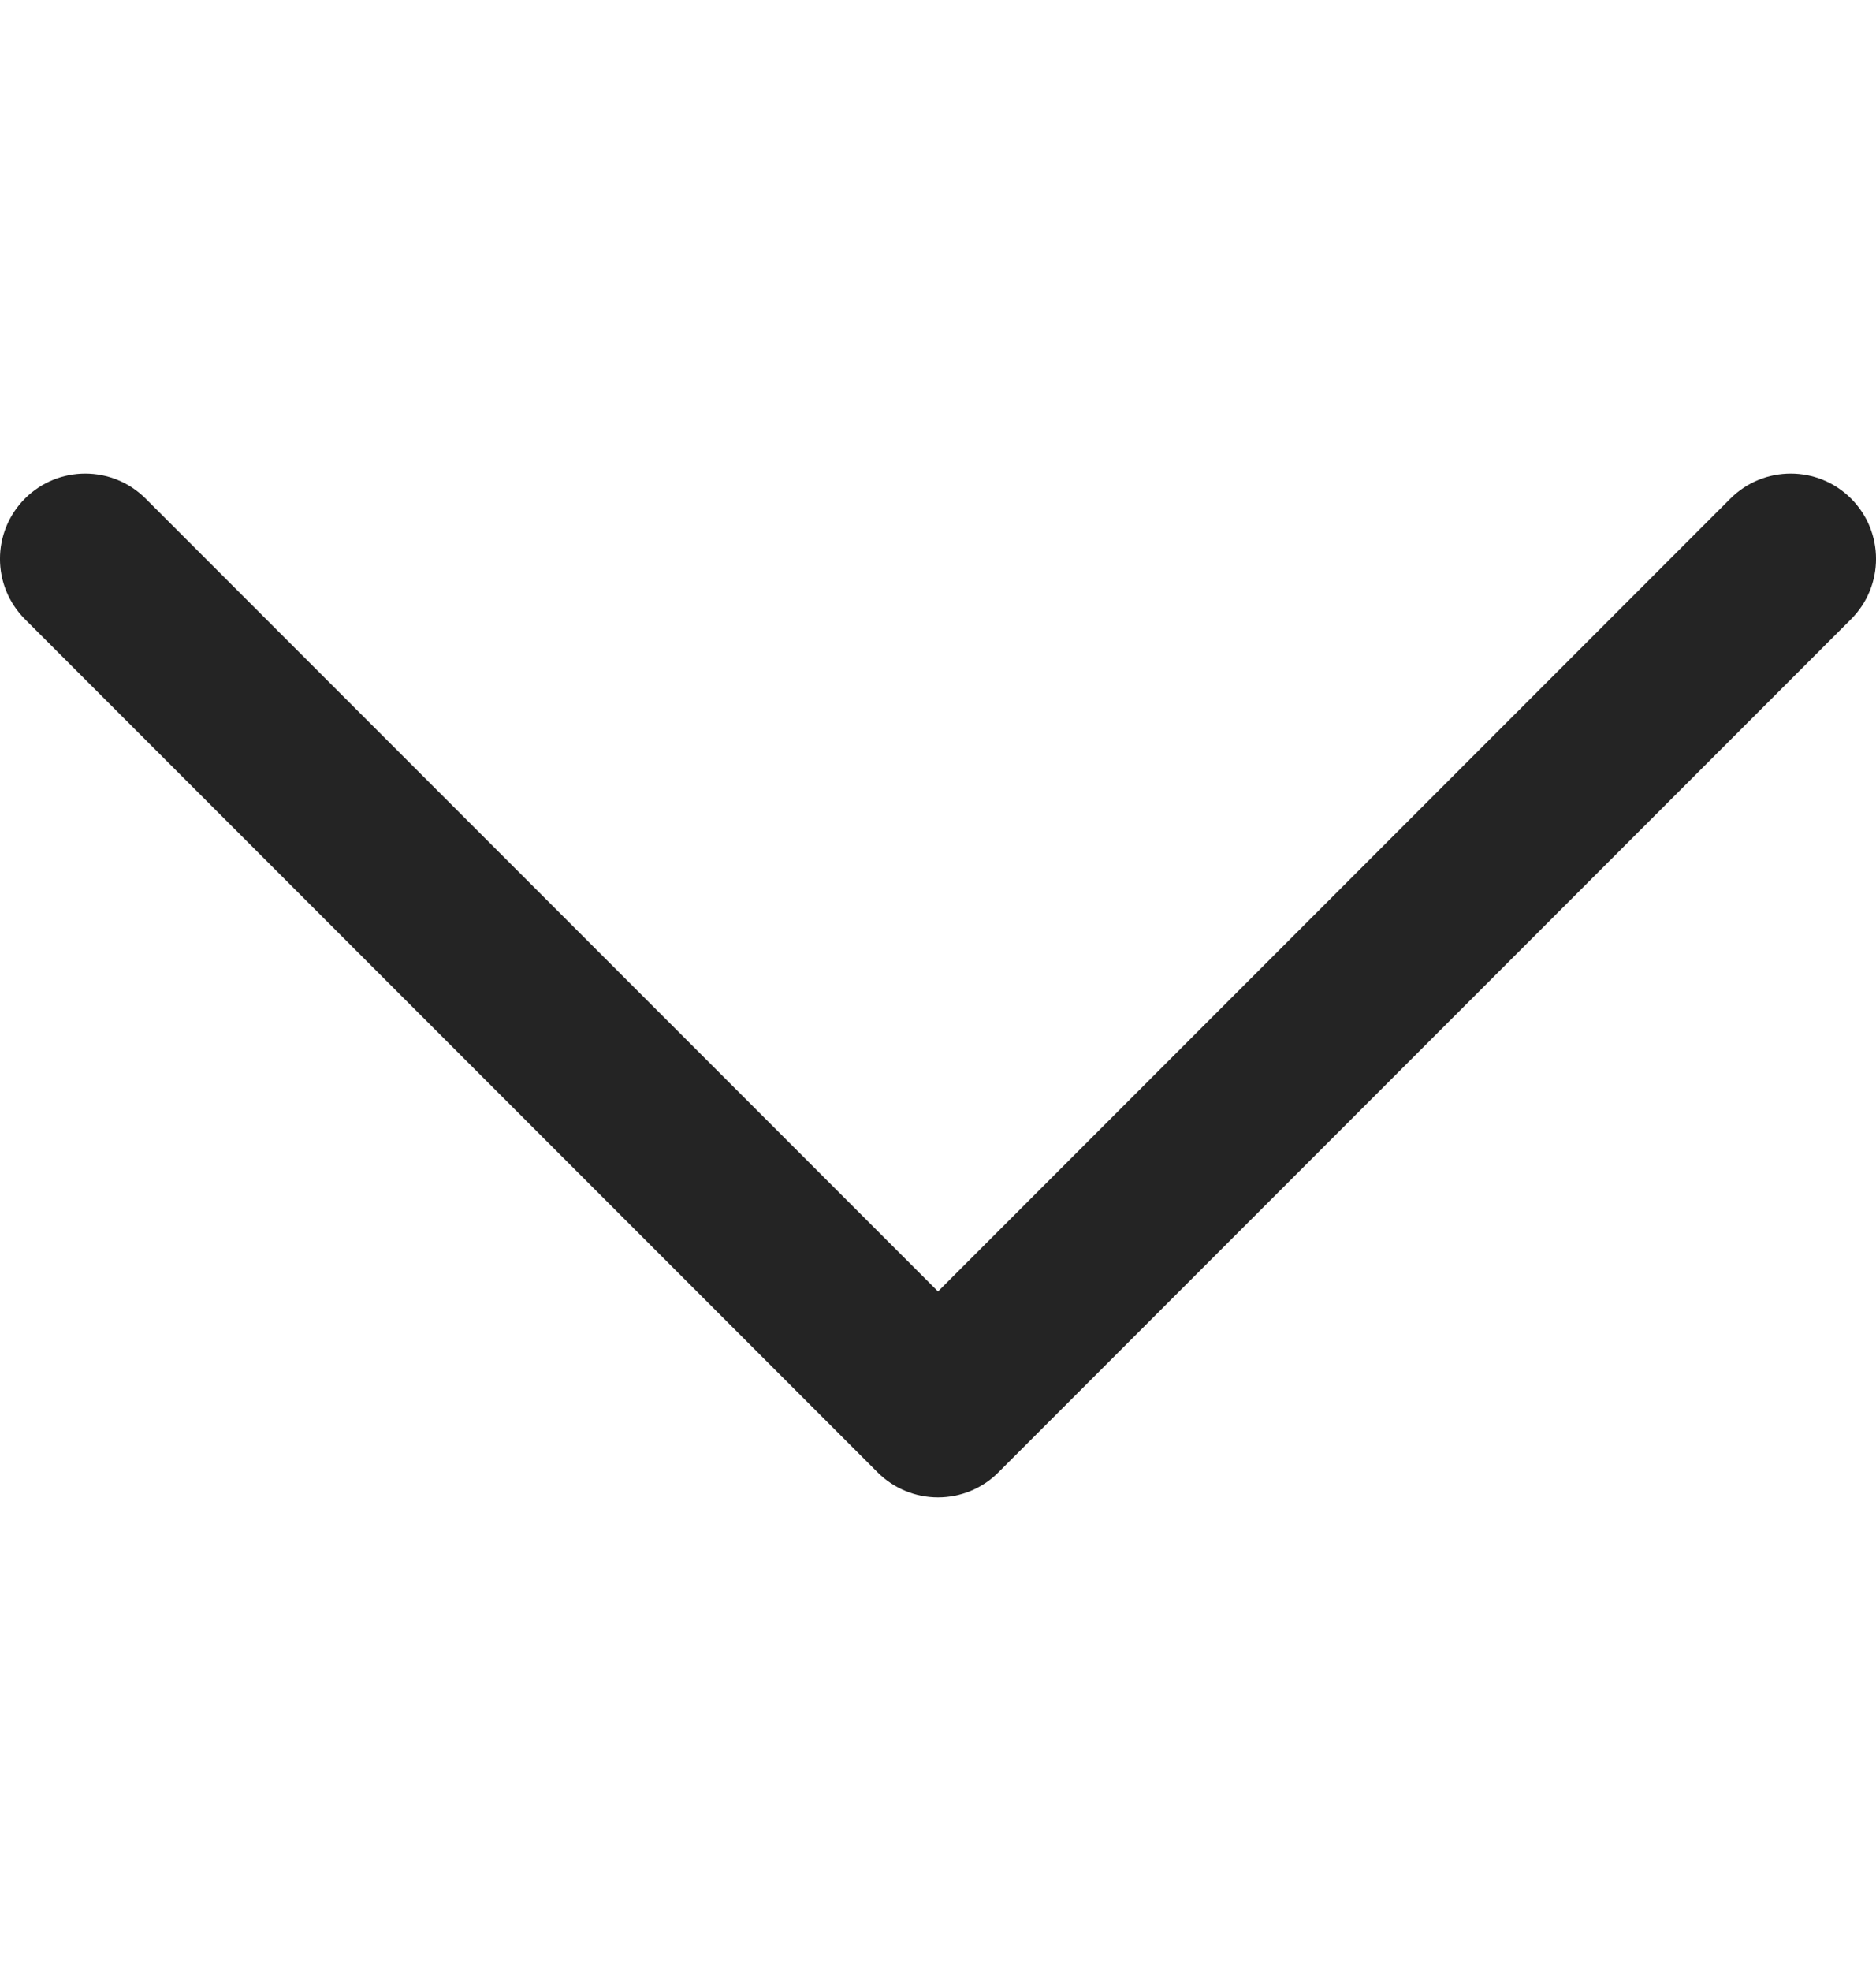
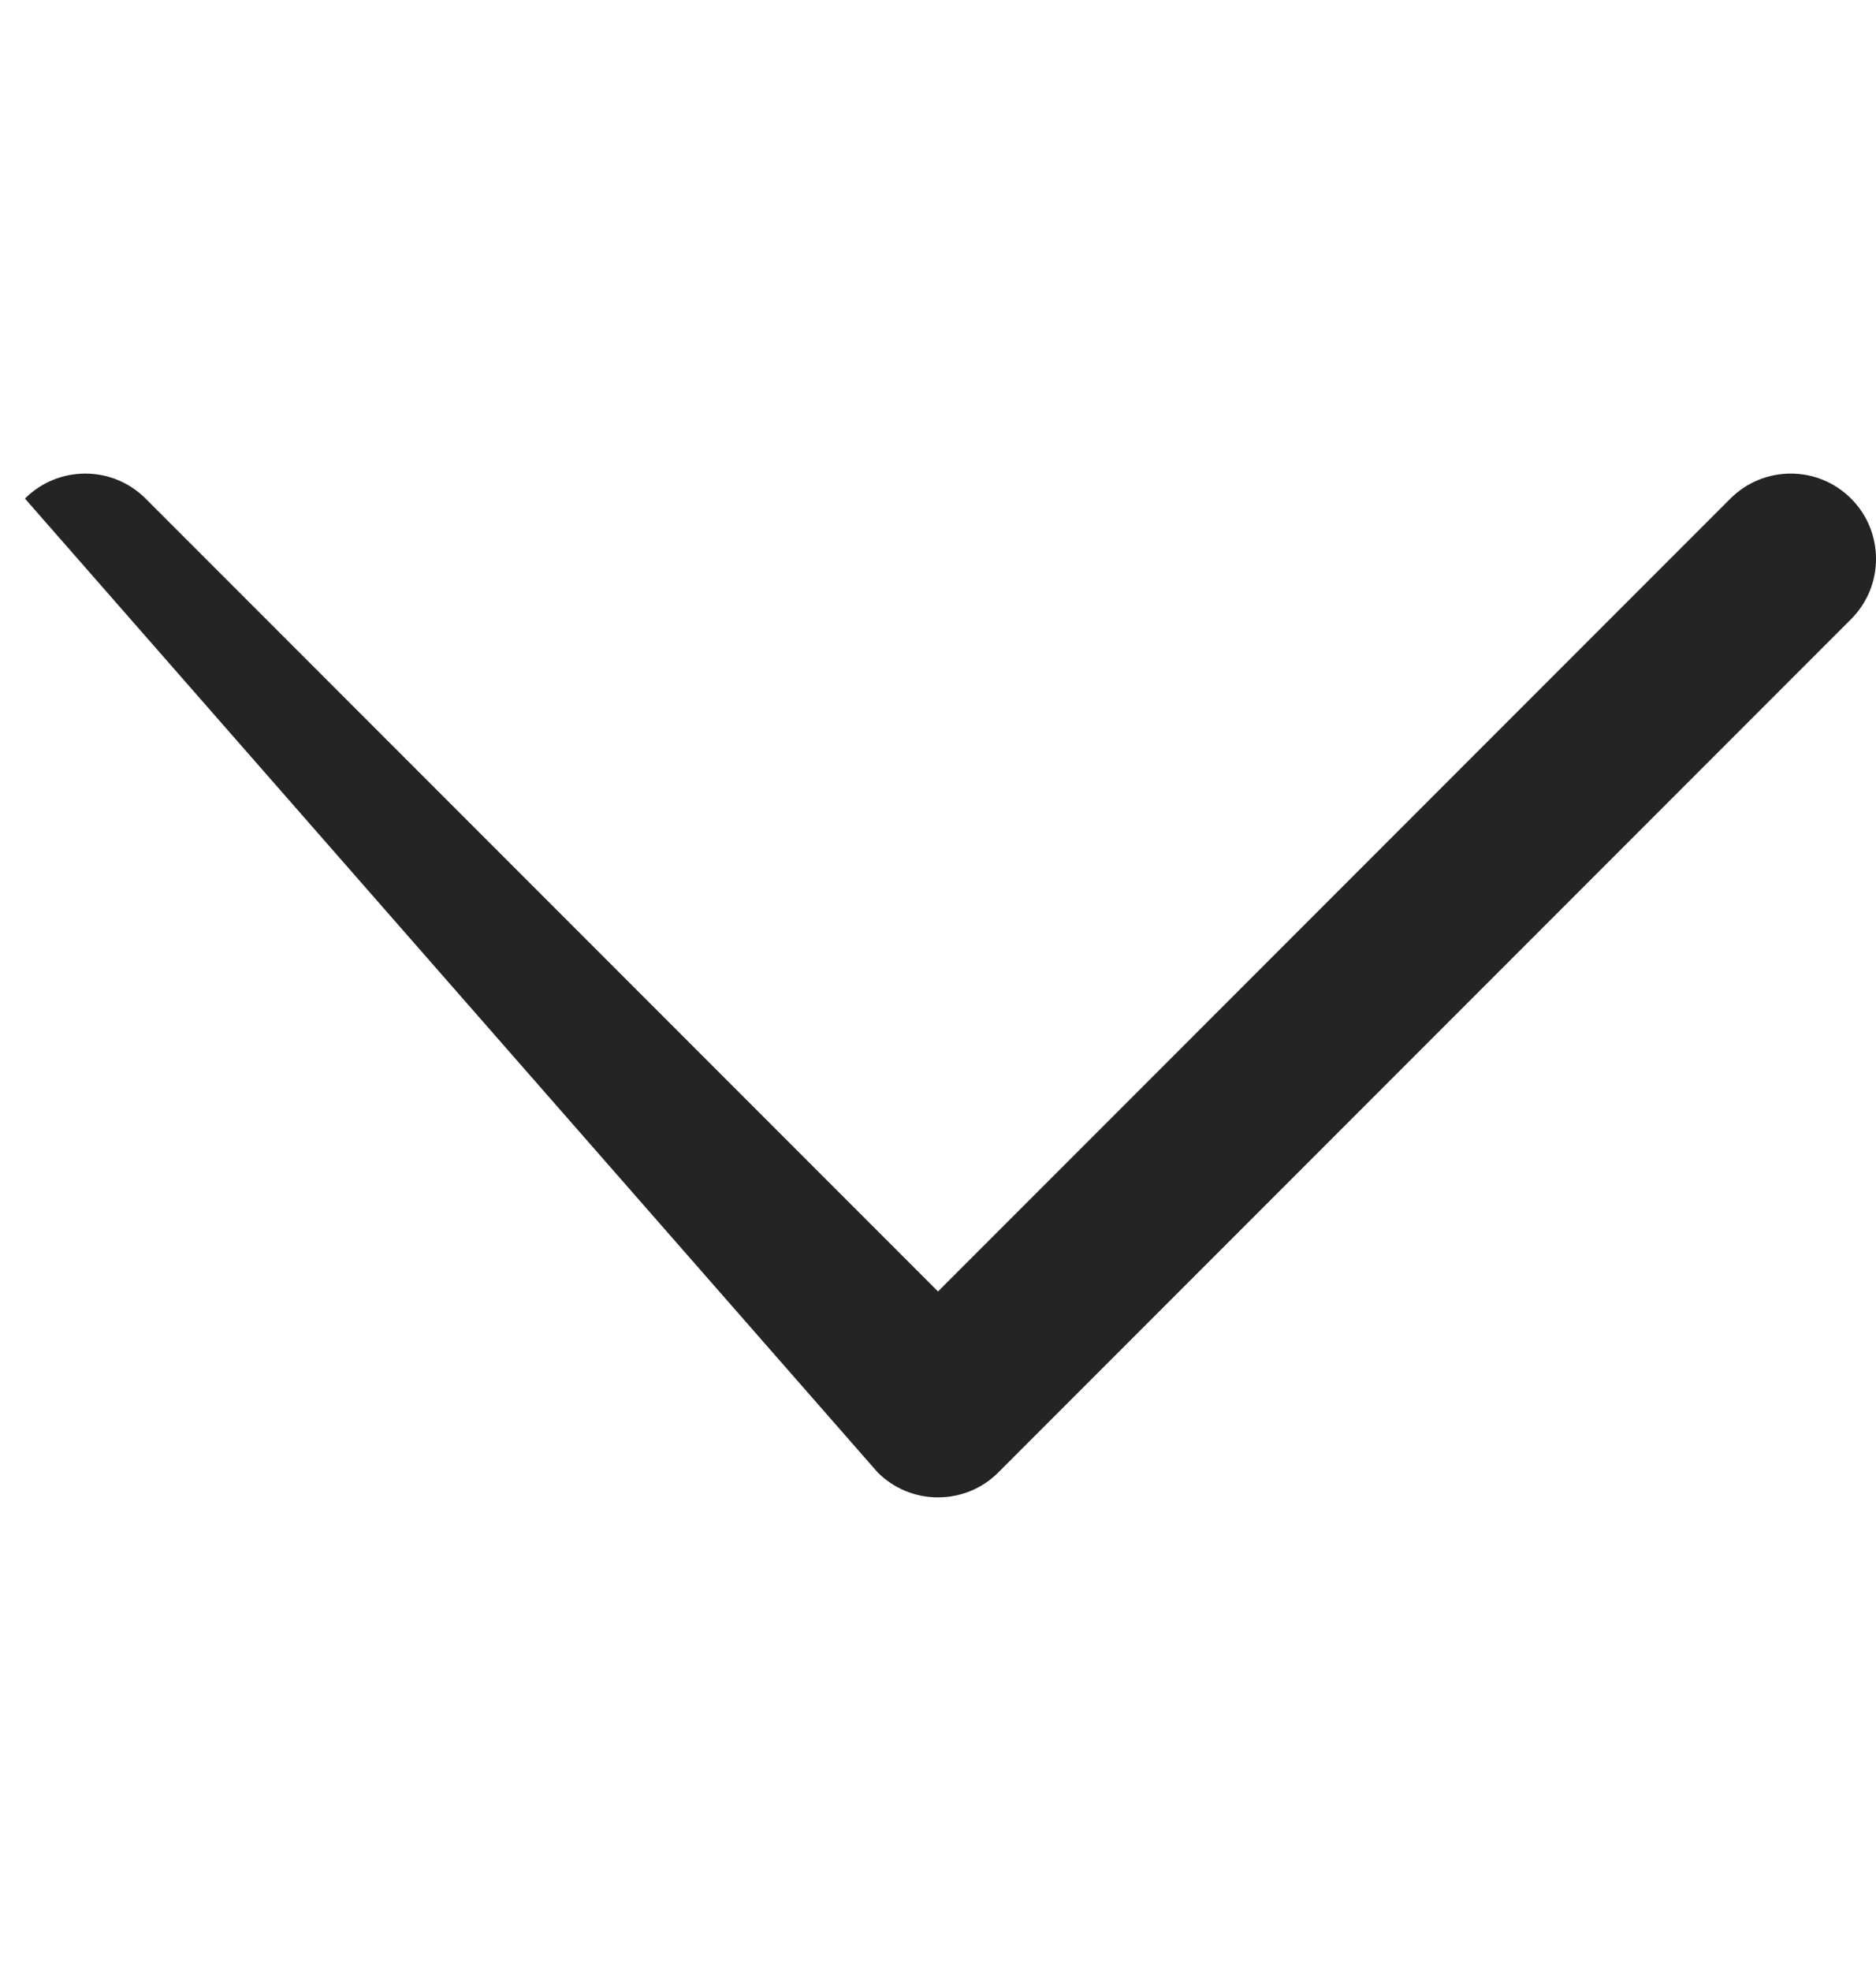
<svg xmlns="http://www.w3.org/2000/svg" width="20" height="21" viewBox="0 0 20 21" fill="none">
-   <path d="M19.734 5.312C19.379 4.957 18.803 4.957 18.448 5.312L10 13.76L1.552 5.312C1.197 4.957 0.621 4.957 0.266 5.312C-0.089 5.667 -0.089 6.242 0.266 6.597L9.357 15.688C9.528 15.859 9.759 15.954 10 15.954C10.241 15.954 10.473 15.859 10.643 15.688L19.734 6.597C20.089 6.242 20.089 5.667 19.734 5.312Z" fill="#242424" />
+   <path d="M19.734 5.312C19.379 4.957 18.803 4.957 18.448 5.312L10 13.76L1.552 5.312C1.197 4.957 0.621 4.957 0.266 5.312L9.357 15.688C9.528 15.859 9.759 15.954 10 15.954C10.241 15.954 10.473 15.859 10.643 15.688L19.734 6.597C20.089 6.242 20.089 5.667 19.734 5.312Z" fill="#242424" />
</svg>